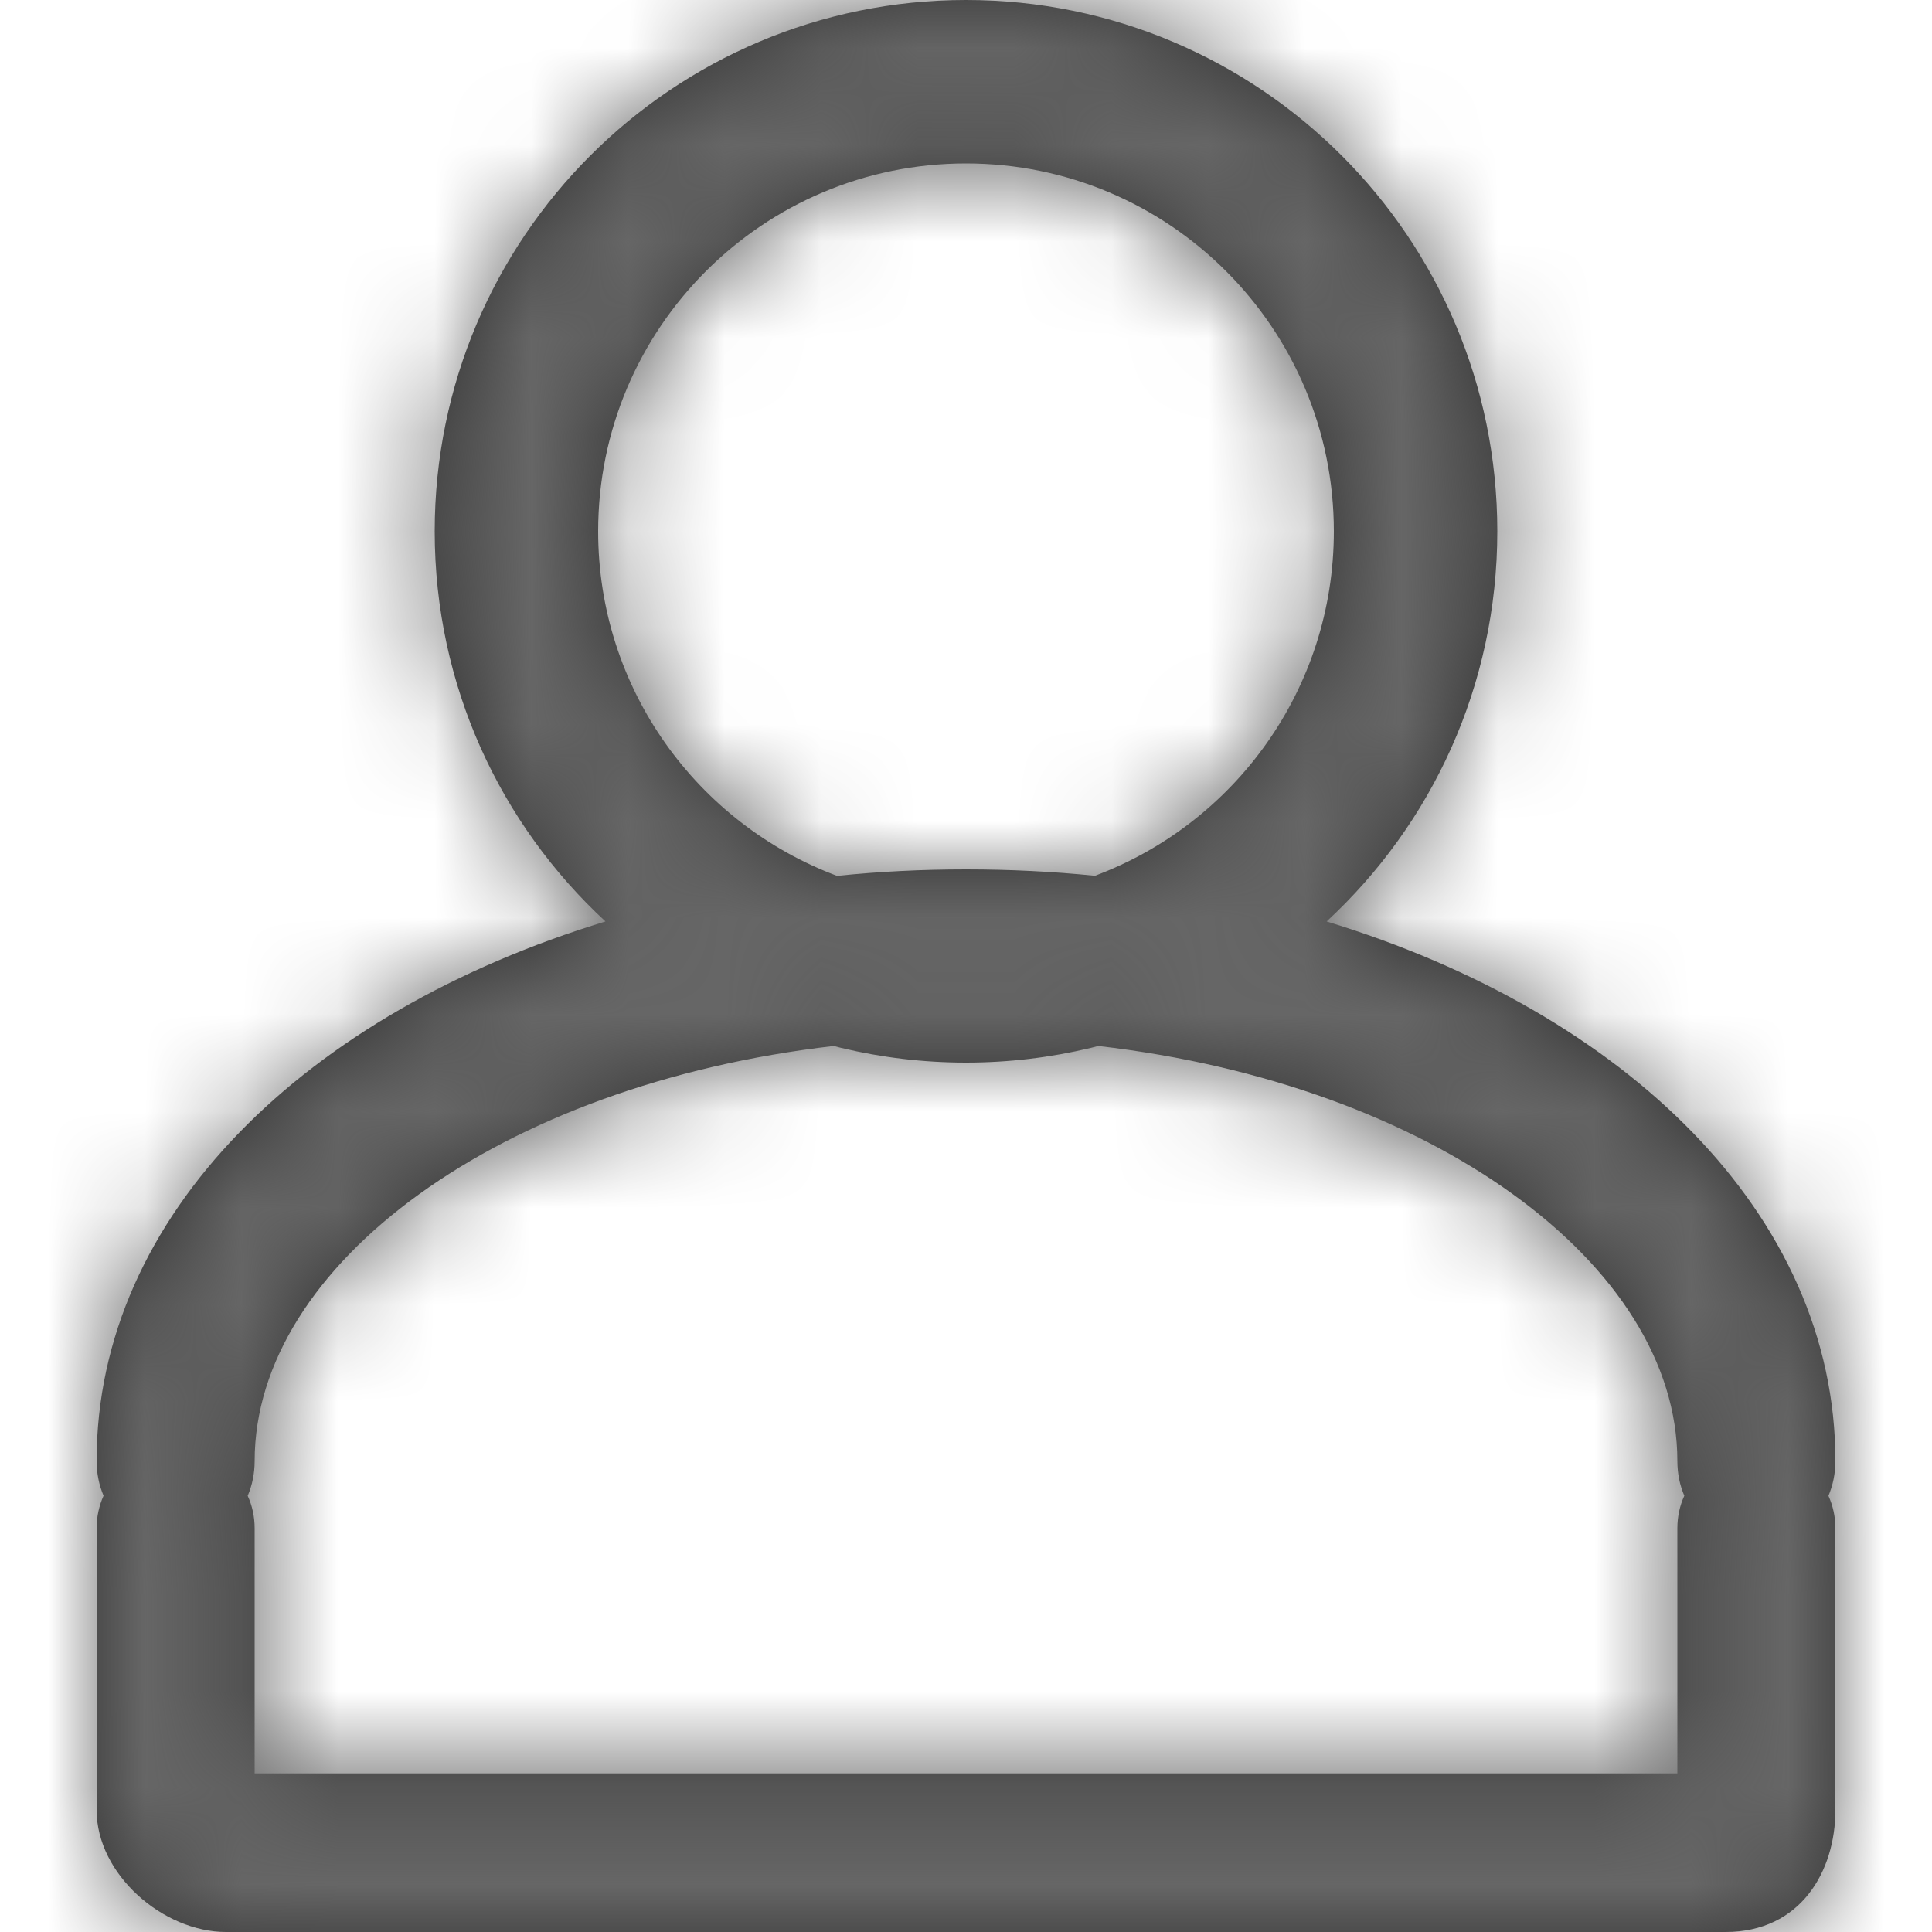
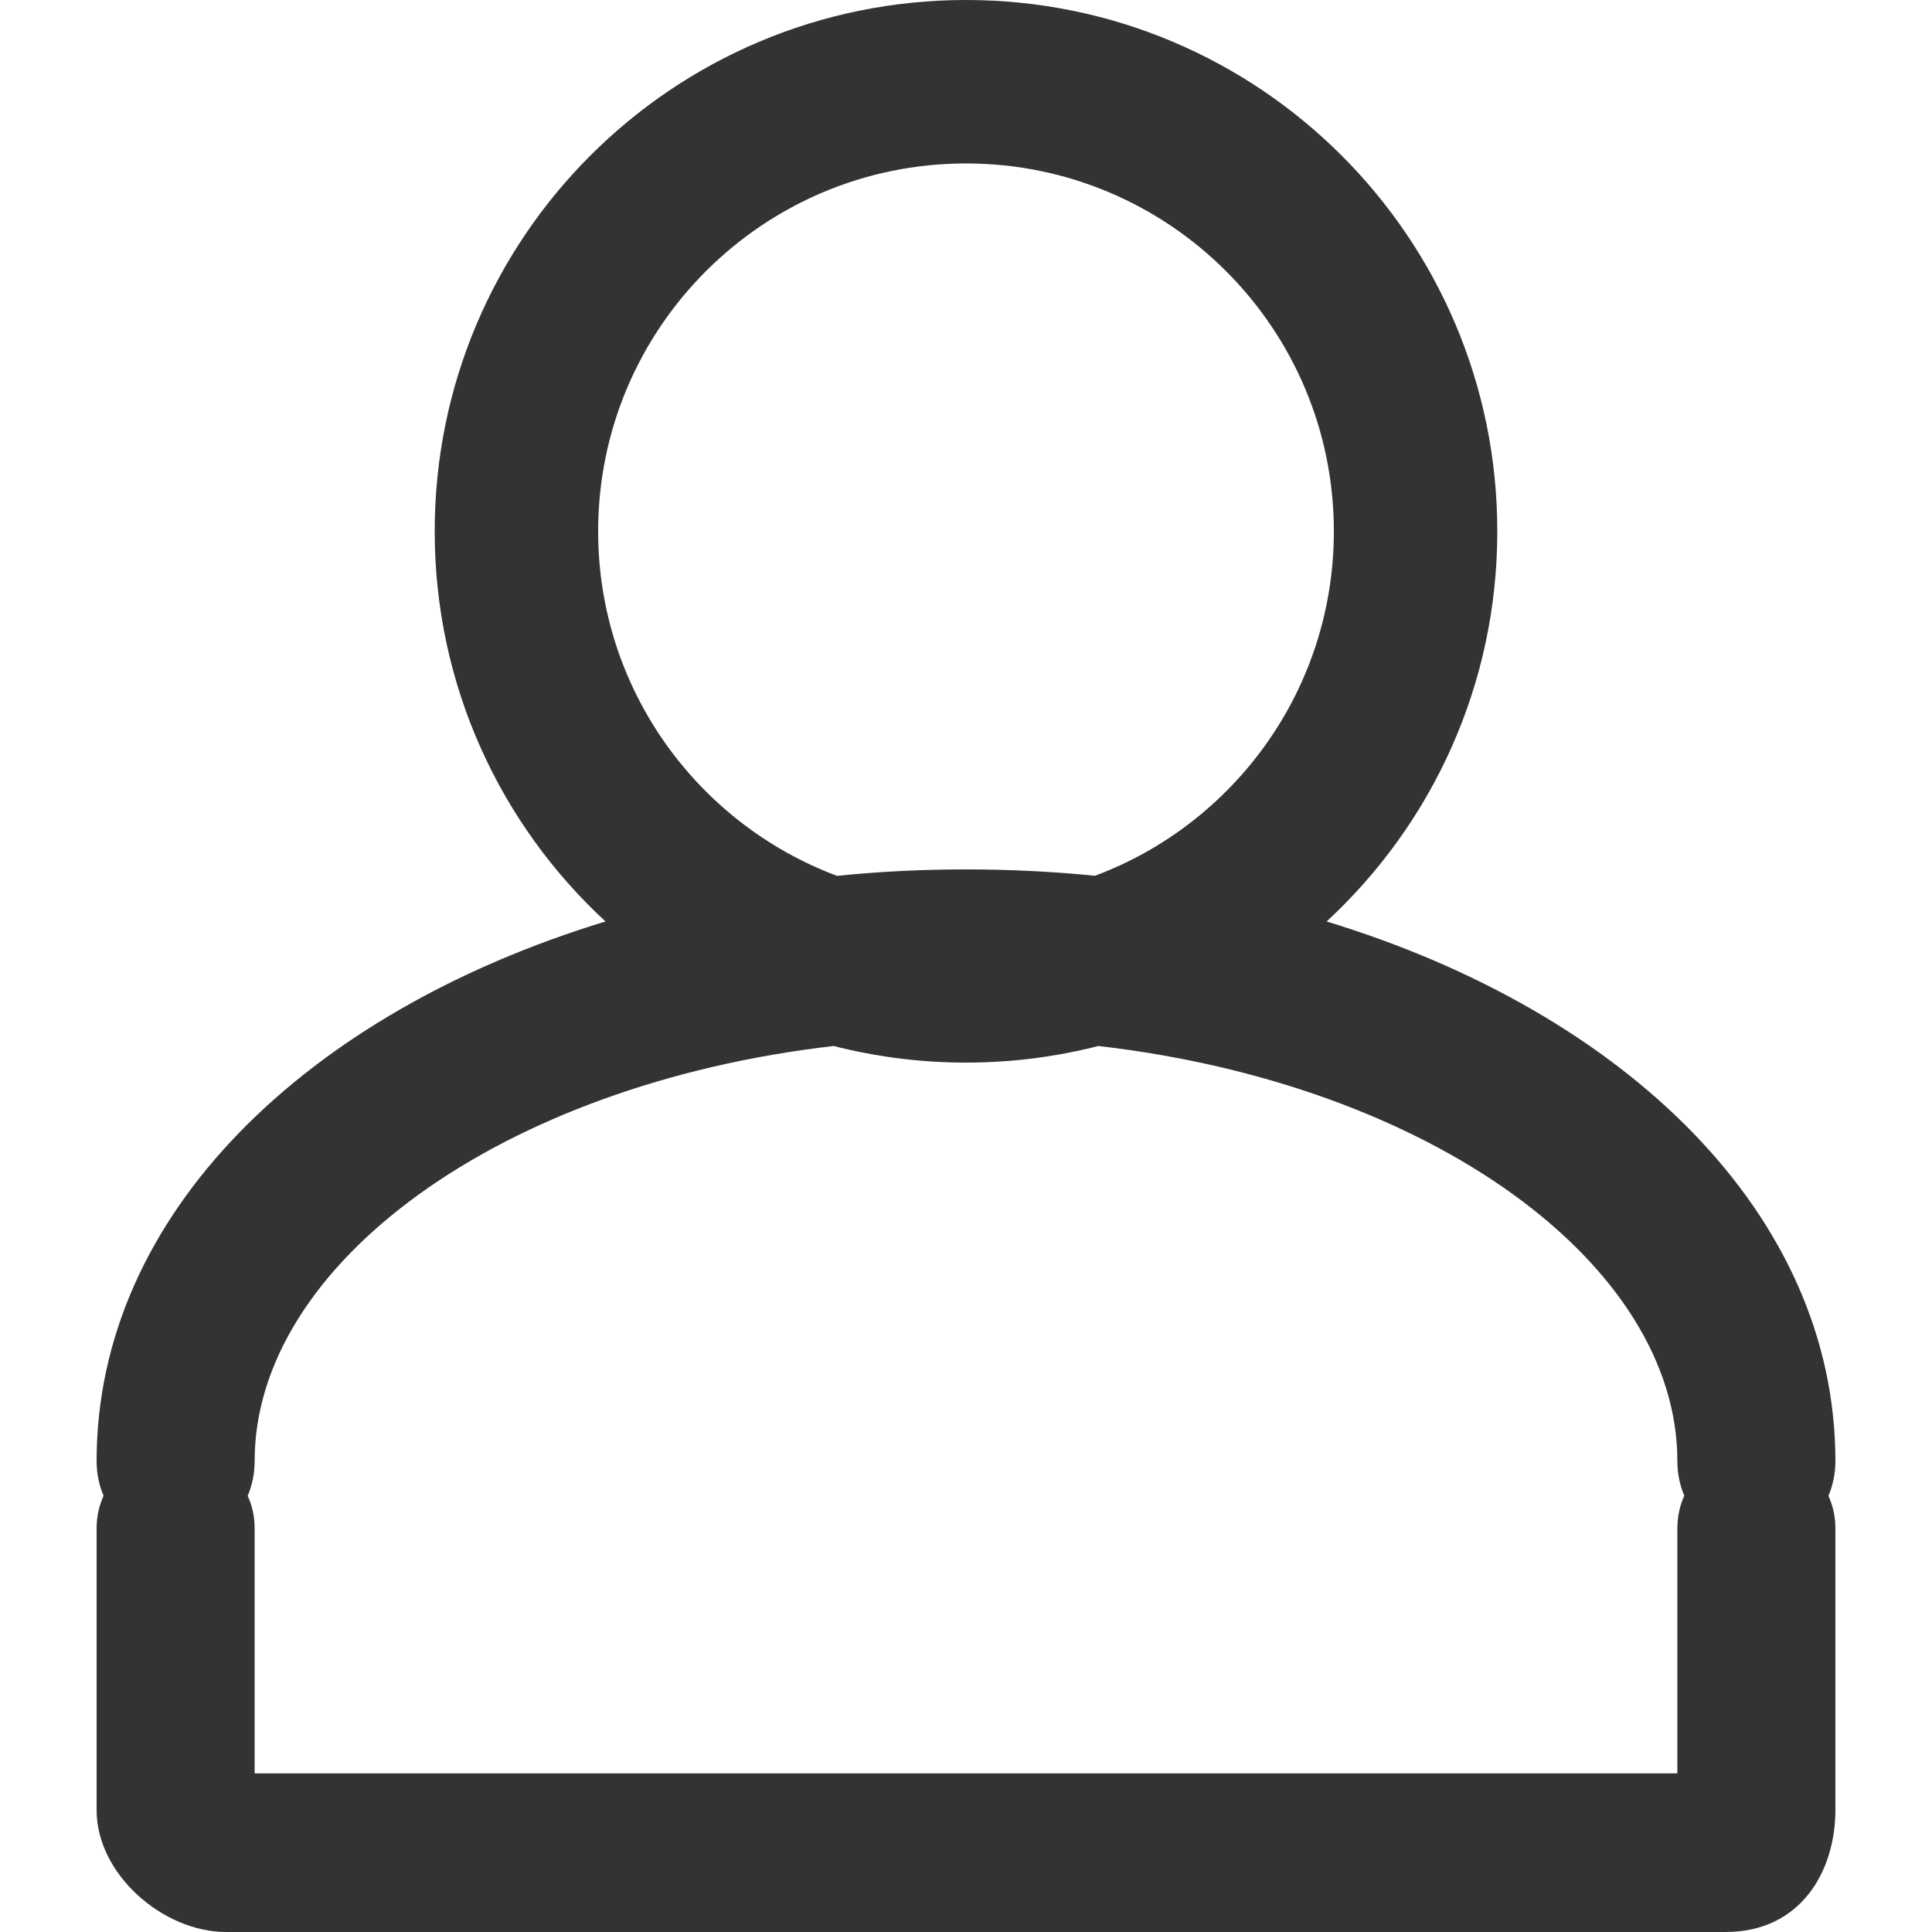
<svg xmlns="http://www.w3.org/2000/svg" xmlns:xlink="http://www.w3.org/1999/xlink" width="20px" height="20px" viewBox="0 0 20 20" version="1.1">
  <title>icon/key/account_20x20</title>
  <desc>Created with Sketch.</desc>
  <defs>
    <path d="M10,0 C13.038,0 15.5,2.462 15.5,5.5 C15.5,7.097 14.82,8.534 13.733,9.539 C16.821,10.48 19,12.568 19,15.125 C19,15.253 18.974,15.375 18.928,15.485 C18.974,15.586 19,15.701 19,15.821 L19,15.821 L19,18.737 C19,19.37 18.642,20 17.863,20 L17.863,20 L2.341,20 C1.688,20 1,19.404 1,18.737 L1,18.737 L1,15.821 C1,15.701 1.026,15.586 1.072,15.484 C1.026,15.375 1,15.253 1,15.125 C1,12.568 3.179,10.48 6.268,9.539 C5.18,8.534 4.5,7.097 4.5,5.5 C4.5,2.462 6.962,0 10,0 Z M11.369,10.828 L11.291,10.848 C10.877,10.947 10.445,11 10,11 C9.555,11 9.123,10.947 8.709,10.848 L8.631,10.828 C5.18,11.225 2.636,13.089 2.636,15.125 C2.636,15.253 2.611,15.375 2.564,15.485 C2.611,15.586 2.636,15.701 2.636,15.821 L2.636,15.821 L2.636,18.358 L17.364,18.358 L17.364,15.821 C17.364,15.701 17.389,15.586 17.436,15.484 C17.389,15.375 17.364,15.253 17.364,15.125 C17.364,13.089 14.82,11.225 11.369,10.828 Z M10,1.692 C7.897,1.692 6.192,3.397 6.192,5.5 C6.192,7.133 7.22,8.526 8.665,9.067 C9.101,9.022 9.547,9 10,9 C10.453,9 10.899,9.022 11.335,9.066 C12.78,8.526 13.808,7.133 13.808,5.5 C13.808,3.397 12.103,1.692 10,1.692 Z" id="path-1" />
  </defs>
  <g id="icon/key/account_20x20" stroke="none" stroke-width="1" fill="none" fill-rule="evenodd">
    <mask id="mask-2" fill="white">
      <use xlink:href="#path-1" />
    </mask>
    <use id="Combined-Shape" fill="#333333" fill-rule="nonzero" xlink:href="#path-1" />
    <g id="color/#666666" mask="url(#mask-2)" fill="#666666">
-       <rect id="Rectangle" x="0" y="0" width="20" height="20" />
-     </g>
+       </g>
  </g>
</svg>